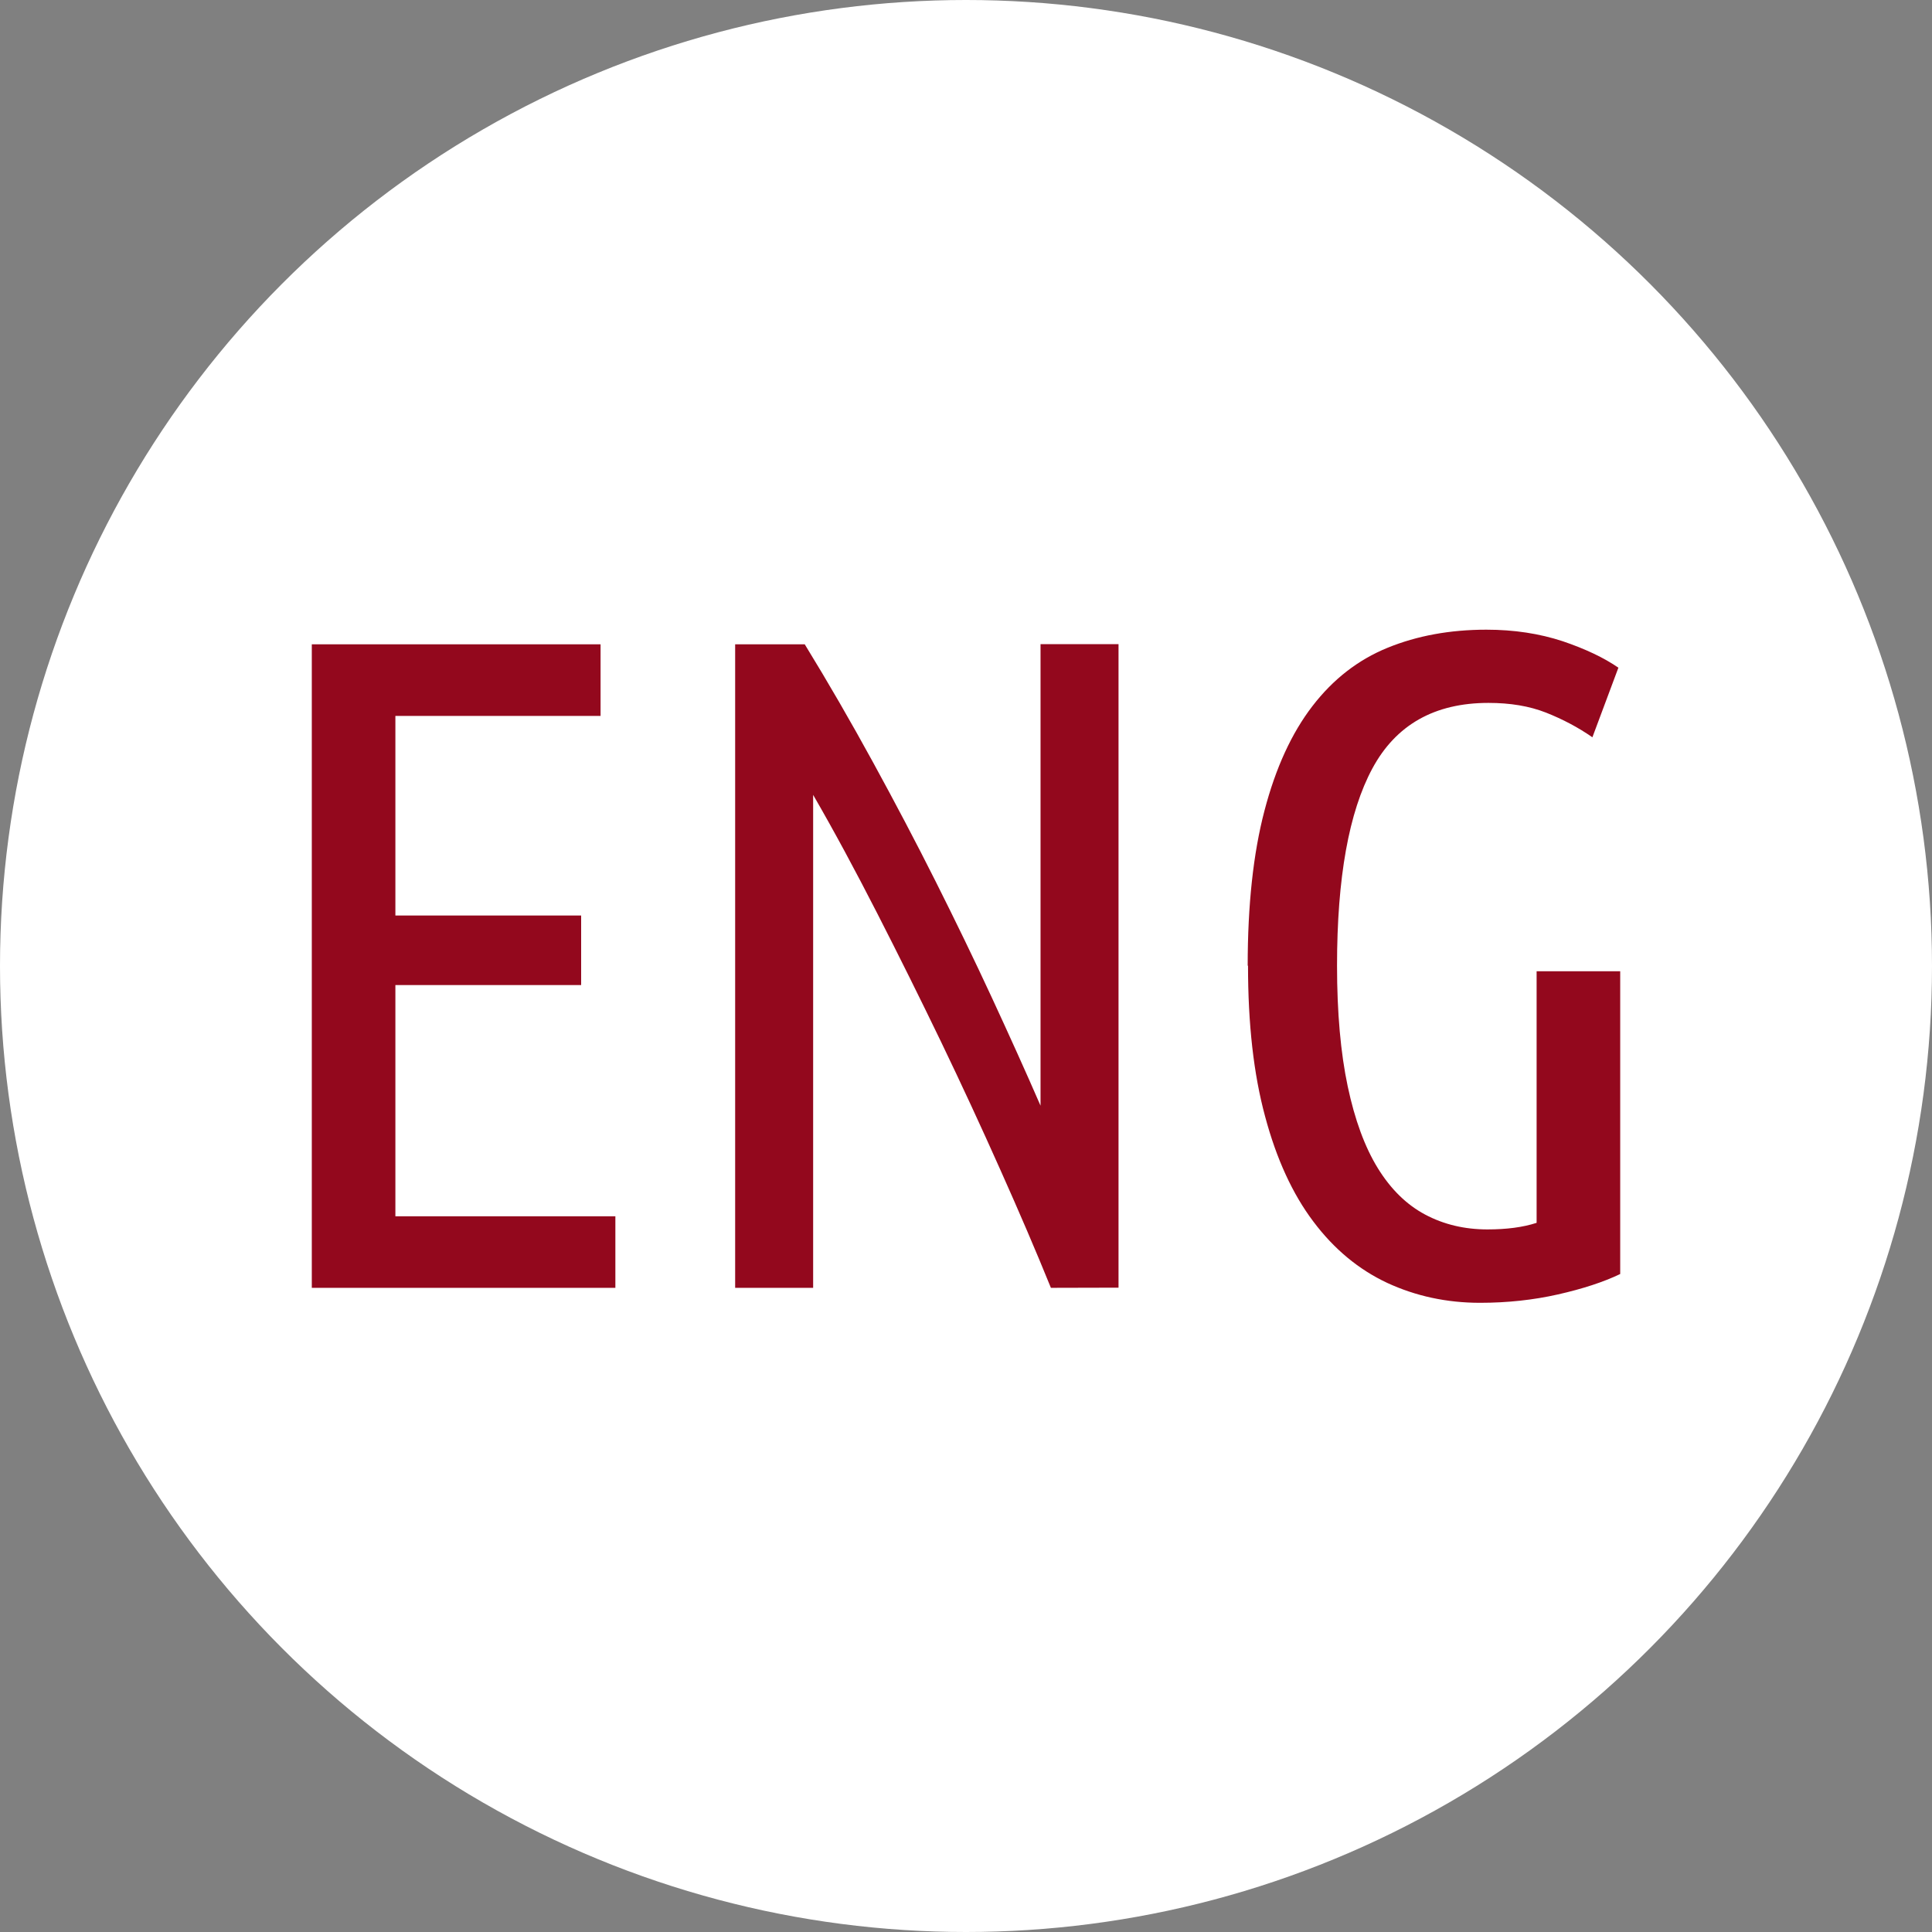
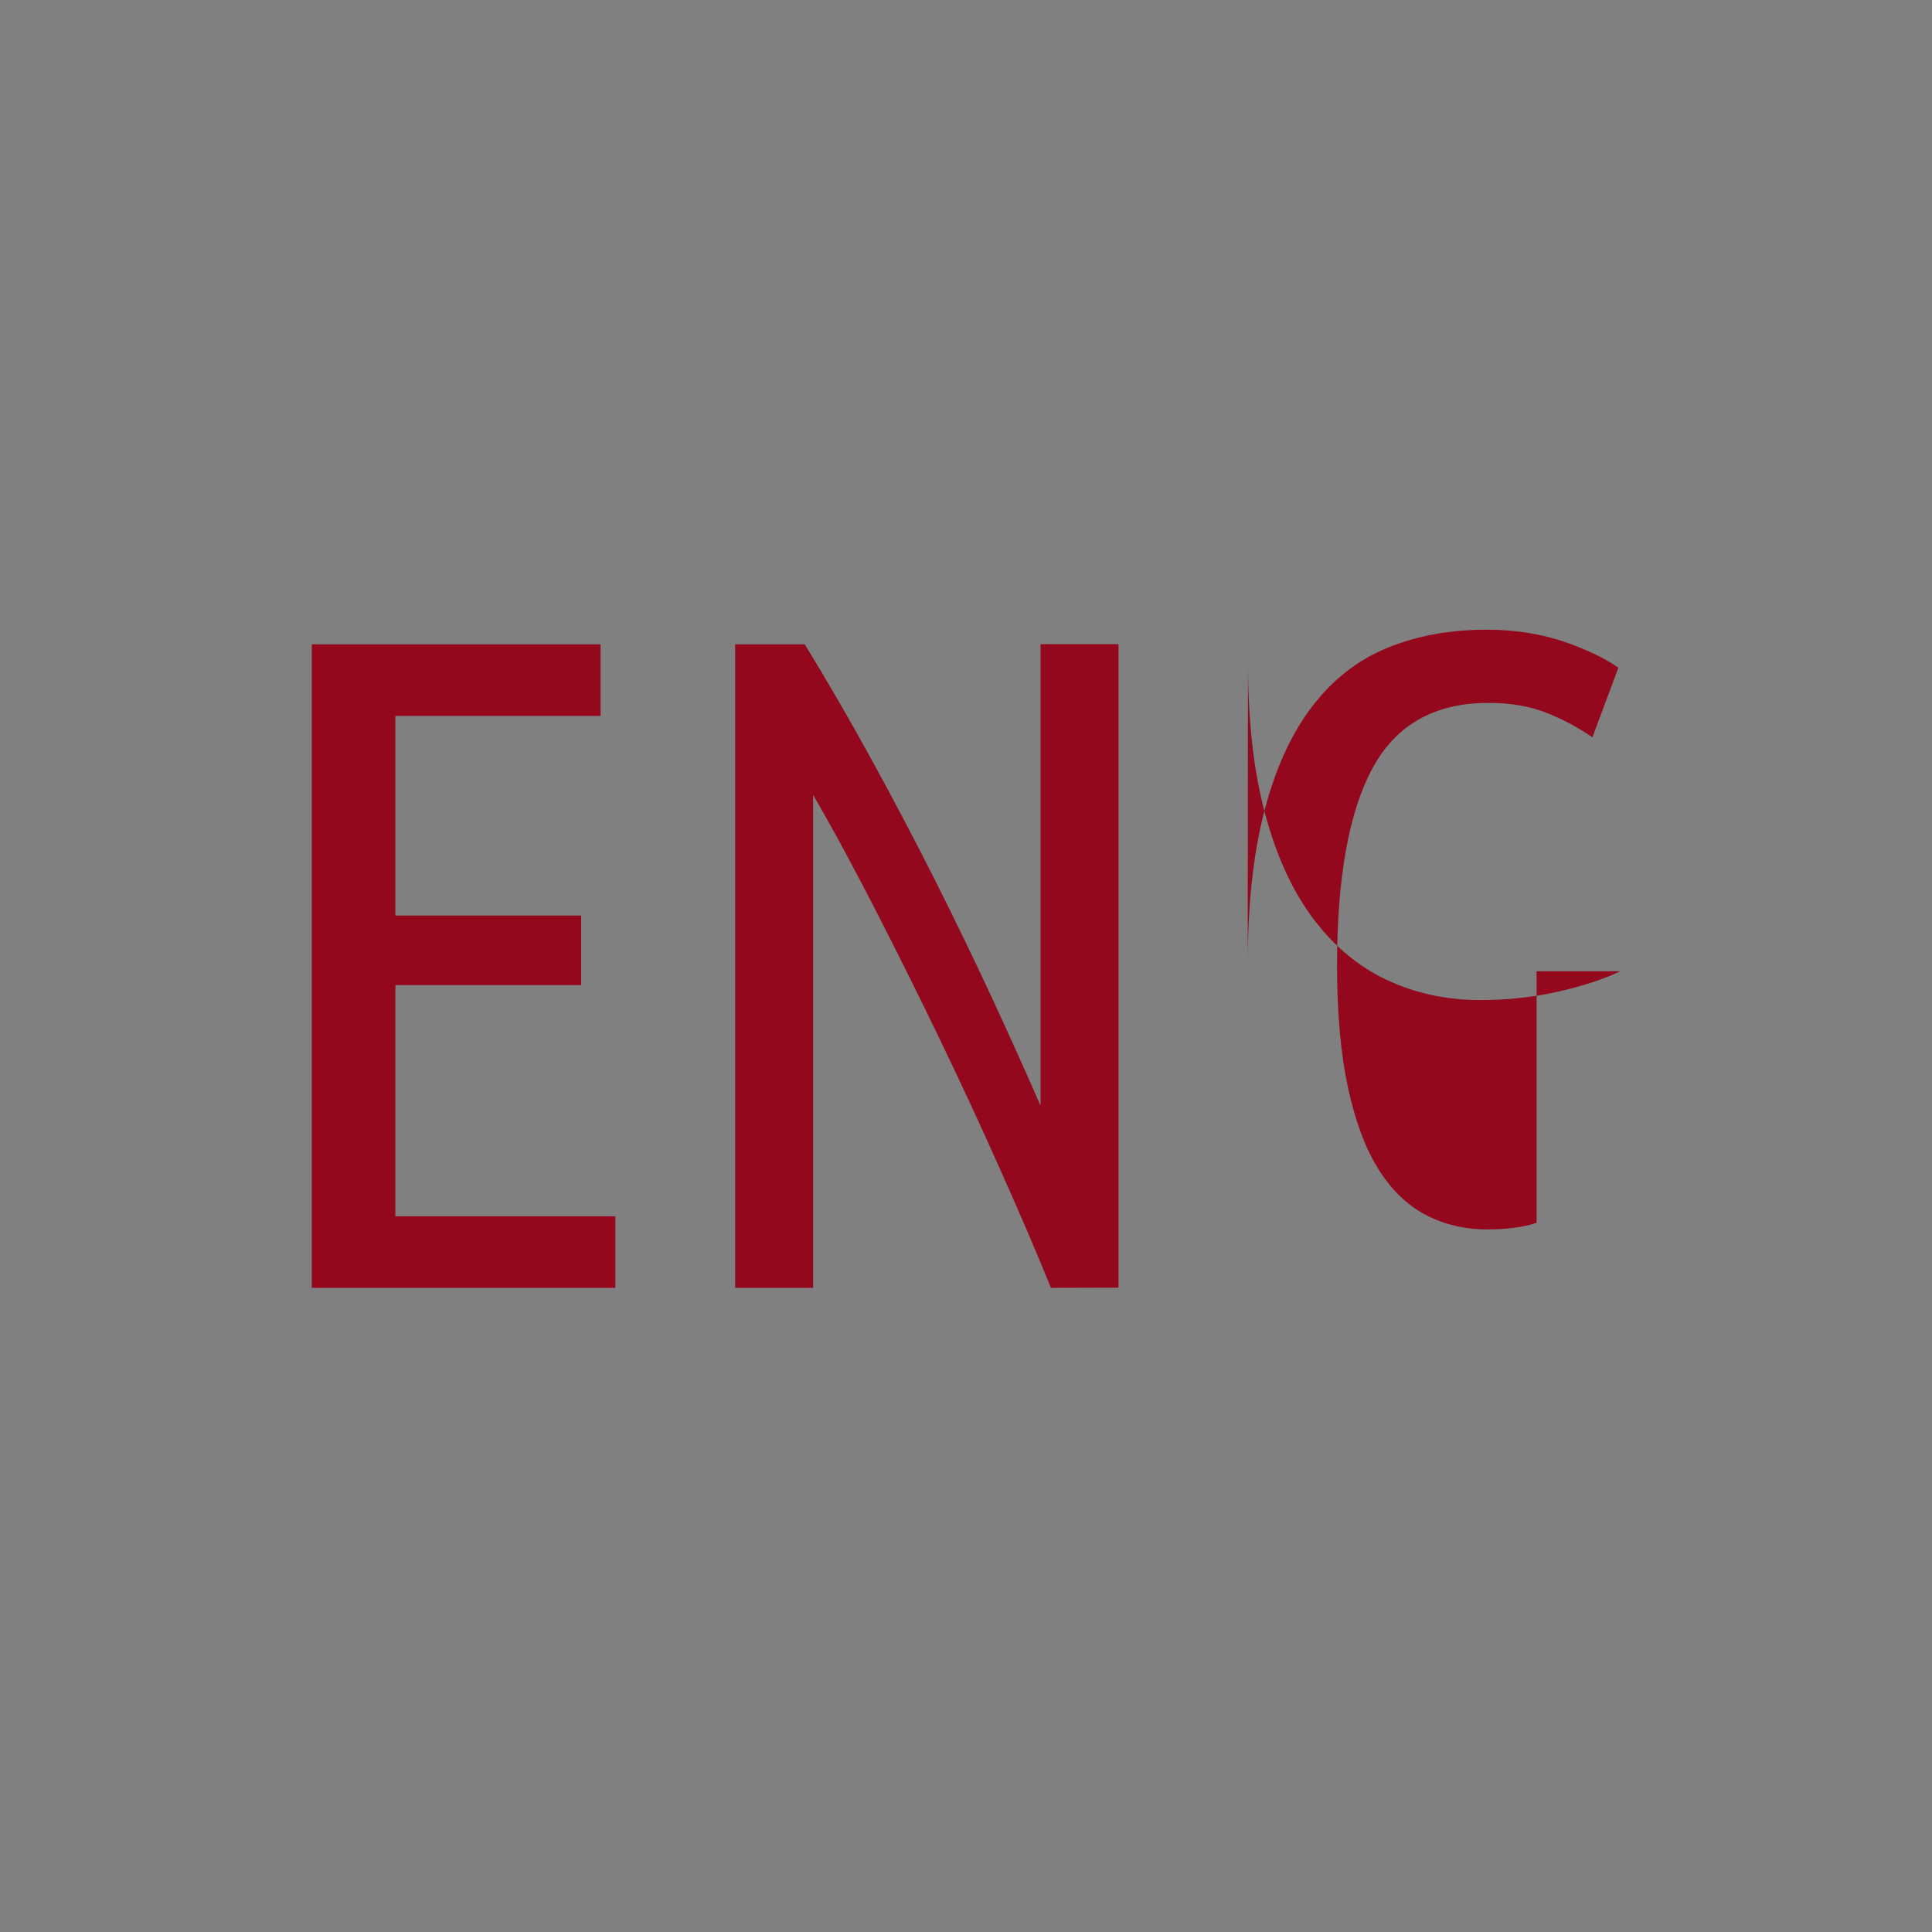
<svg xmlns="http://www.w3.org/2000/svg" xmlns:ns1="http://www.inkscape.org/namespaces/inkscape" xmlns:ns2="http://sodipodi.sourceforge.net/DTD/sodipodi-0.dtd" width="11.742mm" height="11.742mm" viewBox="0 0 11.742 11.742" version="1.1" id="svg8" ns1:version="0.92.3 (2405546, 2018-03-11)" ns2:docname="eng-button.svg">
  <rect x="0" y="0" width="11.742" height="11.742" fill="#808080" stroke="none" />
  <defs id="defs2">
    <style id="style3713" type="text/css">
    .str0 {stroke:white;stroke-width:19.93;stroke-miterlimit:22.926}
    .fil1 {fill:none}
    .fil0 {fill:black}
    .fil2 {fill:white}
    .fil4 {fill:#93081D;fill-rule:nonzero}
    .fil3 {fill:#B3B3B3;fill-rule:nonzero}
   </style>
  </defs>
  <ns2:namedview id="base" pagecolor="#ffffff" bordercolor="#666666" borderopacity="1.0" ns1:pageopacity="0.0" ns1:pageshadow="2" ns1:zoom="2.8" ns1:cx="-25.000819" ns1:cy="-52.062295" ns1:document-units="mm" ns1:current-layer="layer1" showgrid="false" ns1:pagecheckerboard="true" ns1:window-width="1920" ns1:window-height="1017" ns1:window-x="-8" ns1:window-y="-8" ns1:window-maximized="1" />
  <g ns1:label="Livello 1" ns1:groupmode="layer" id="layer1" transform="translate(-112.009,-121.997)">
-     <circle id="circle3734" r="5.871" cy="127.868" cx="117.88" class="fil2" style="clip-rule:evenodd;fill:#ffffff;fill-rule:evenodd;stroke-width:0.01;image-rendering:optimizeQuality;shape-rendering:geometricPrecision;text-rendering:geometricPrecision" />
-     <path id="path3738" d="m 113.904,129.824 v -3.911 h 1.755 v 0.435 H 114.412 v 1.213 h 1.129 v 0.423 H 114.412 v 1.405 h 1.337 v 0.435 h -1.845 z m 4.492,0 c -0.09,-0.222 -0.193,-0.462 -0.308,-0.719 -0.115,-0.258 -0.235,-0.517 -0.361,-0.779 -0.126,-0.261 -0.255,-0.521 -0.387,-0.779 -0.132,-0.258 -0.261,-0.498 -0.389,-0.719 v 2.996 h -0.474 v -3.911 h 0.423 c 0.143,0.233 0.281,0.472 0.415,0.717 0.134,0.245 0.261,0.486 0.381,0.725 0.12,0.239 0.234,0.474 0.341,0.705 0.107,0.231 0.206,0.45 0.296,0.657 v -2.805 h 0.474 v 3.911 z m 1.196,-1.958 c 0,-0.369 0.034,-0.683 0.102,-0.942 0.068,-0.26 0.165,-0.471 0.291,-0.635 0.126,-0.164 0.278,-0.282 0.457,-0.355 0.179,-0.073 0.379,-0.11 0.601,-0.11 0.169,0 0.323,0.024 0.463,0.07 0.139,0.047 0.252,0.101 0.339,0.161 l -0.158,0.423 c -0.086,-0.06 -0.181,-0.11 -0.282,-0.15 -0.102,-0.04 -0.218,-0.059 -0.35,-0.059 -0.327,0 -0.562,0.133 -0.705,0.398 -0.143,0.265 -0.215,0.665 -0.215,1.199 0,0.286 0.022,0.531 0.065,0.734 0.043,0.203 0.104,0.369 0.183,0.497 0.079,0.128 0.175,0.222 0.288,0.282 0.113,0.06 0.239,0.09 0.378,0.09 0.117,0 0.216,-0.013 0.299,-0.04 v -1.529 h 0.508 v 1.84 c -0.102,0.049 -0.228,0.09 -0.378,0.124 -0.15,0.034 -0.309,0.051 -0.474,0.051 -0.203,0 -0.391,-0.041 -0.564,-0.121 -0.173,-0.081 -0.323,-0.205 -0.449,-0.373 -0.126,-0.167 -0.224,-0.38 -0.293,-0.638 -0.07,-0.258 -0.104,-0.563 -0.104,-0.917 z" class="fil4" ns1:connector-curvature="0" style="clip-rule:evenodd;fill:#93081d;fill-rule:nonzero;stroke-width:0.01;image-rendering:optimizeQuality;shape-rendering:geometricPrecision;text-rendering:geometricPrecision" />
+     <path id="path3738" d="m 113.904,129.824 v -3.911 h 1.755 v 0.435 H 114.412 v 1.213 h 1.129 v 0.423 H 114.412 v 1.405 h 1.337 v 0.435 h -1.845 z m 4.492,0 c -0.09,-0.222 -0.193,-0.462 -0.308,-0.719 -0.115,-0.258 -0.235,-0.517 -0.361,-0.779 -0.126,-0.261 -0.255,-0.521 -0.387,-0.779 -0.132,-0.258 -0.261,-0.498 -0.389,-0.719 v 2.996 h -0.474 v -3.911 h 0.423 c 0.143,0.233 0.281,0.472 0.415,0.717 0.134,0.245 0.261,0.486 0.381,0.725 0.12,0.239 0.234,0.474 0.341,0.705 0.107,0.231 0.206,0.45 0.296,0.657 v -2.805 h 0.474 v 3.911 z m 1.196,-1.958 c 0,-0.369 0.034,-0.683 0.102,-0.942 0.068,-0.26 0.165,-0.471 0.291,-0.635 0.126,-0.164 0.278,-0.282 0.457,-0.355 0.179,-0.073 0.379,-0.11 0.601,-0.11 0.169,0 0.323,0.024 0.463,0.07 0.139,0.047 0.252,0.101 0.339,0.161 l -0.158,0.423 c -0.086,-0.06 -0.181,-0.11 -0.282,-0.15 -0.102,-0.04 -0.218,-0.059 -0.35,-0.059 -0.327,0 -0.562,0.133 -0.705,0.398 -0.143,0.265 -0.215,0.665 -0.215,1.199 0,0.286 0.022,0.531 0.065,0.734 0.043,0.203 0.104,0.369 0.183,0.497 0.079,0.128 0.175,0.222 0.288,0.282 0.113,0.06 0.239,0.09 0.378,0.09 0.117,0 0.216,-0.013 0.299,-0.04 v -1.529 h 0.508 c -0.102,0.049 -0.228,0.09 -0.378,0.124 -0.15,0.034 -0.309,0.051 -0.474,0.051 -0.203,0 -0.391,-0.041 -0.564,-0.121 -0.173,-0.081 -0.323,-0.205 -0.449,-0.373 -0.126,-0.167 -0.224,-0.38 -0.293,-0.638 -0.07,-0.258 -0.104,-0.563 -0.104,-0.917 z" class="fil4" ns1:connector-curvature="0" style="clip-rule:evenodd;fill:#93081d;fill-rule:nonzero;stroke-width:0.01;image-rendering:optimizeQuality;shape-rendering:geometricPrecision;text-rendering:geometricPrecision" />
  </g>
</svg>